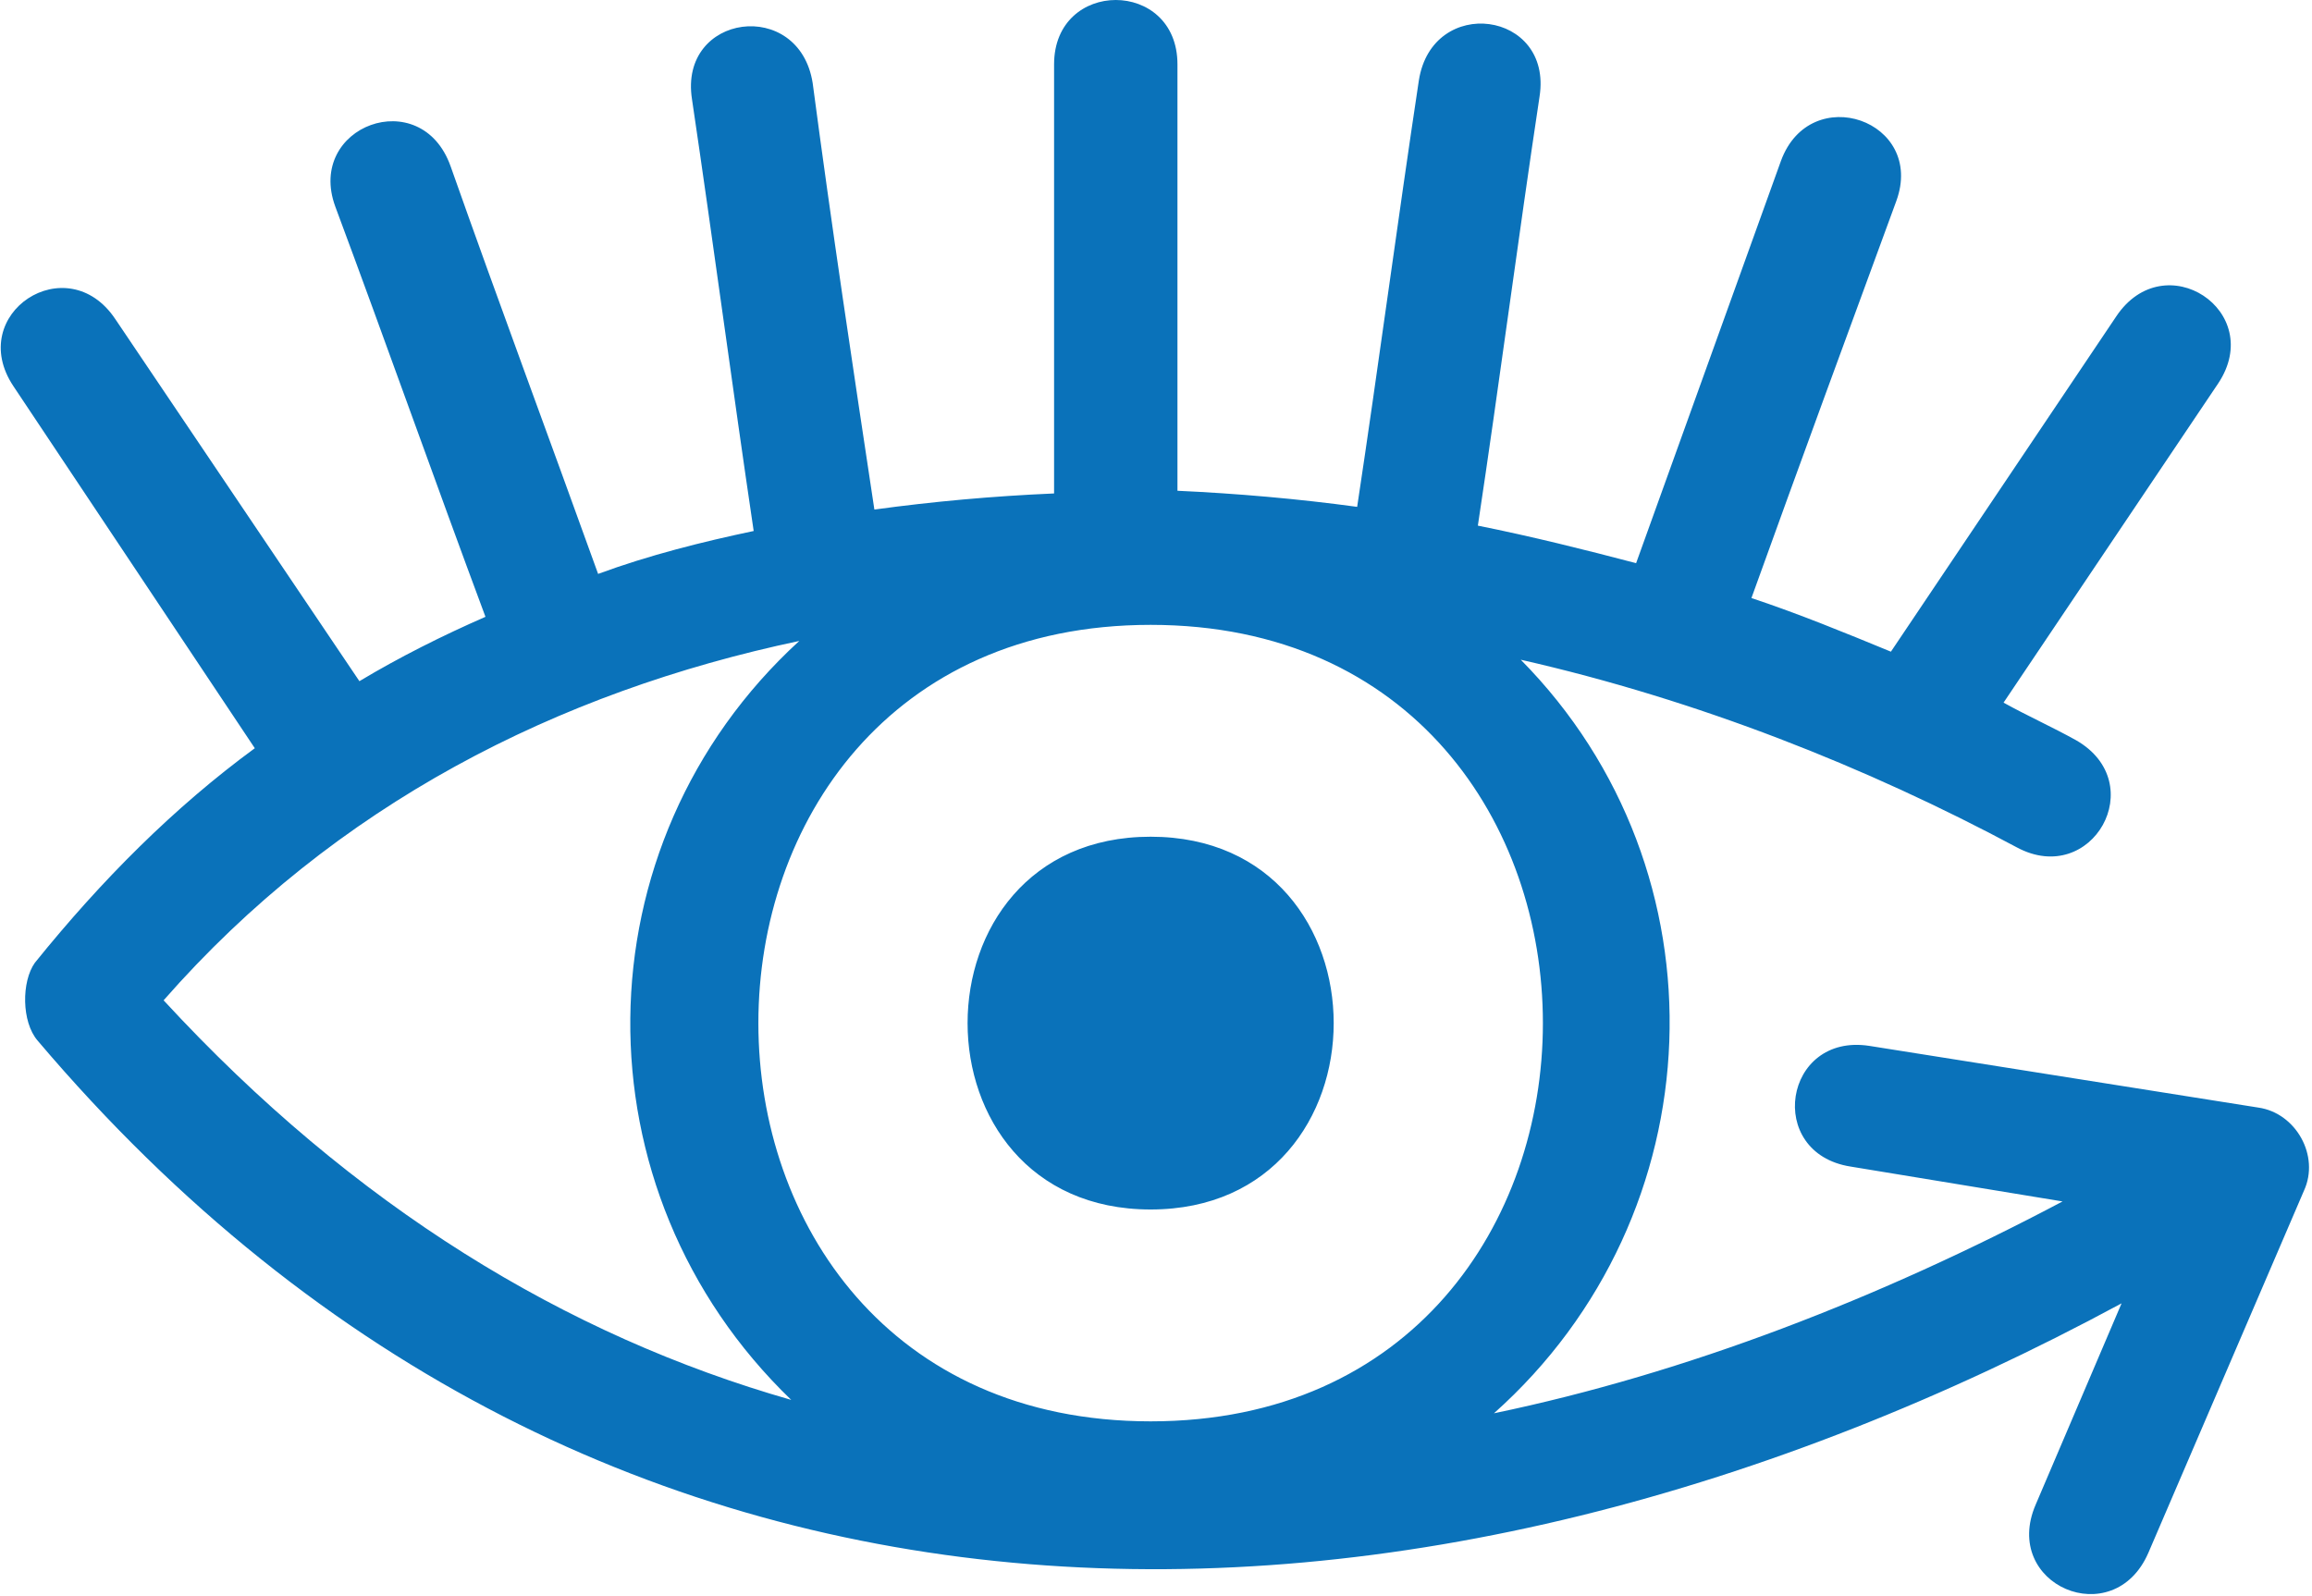
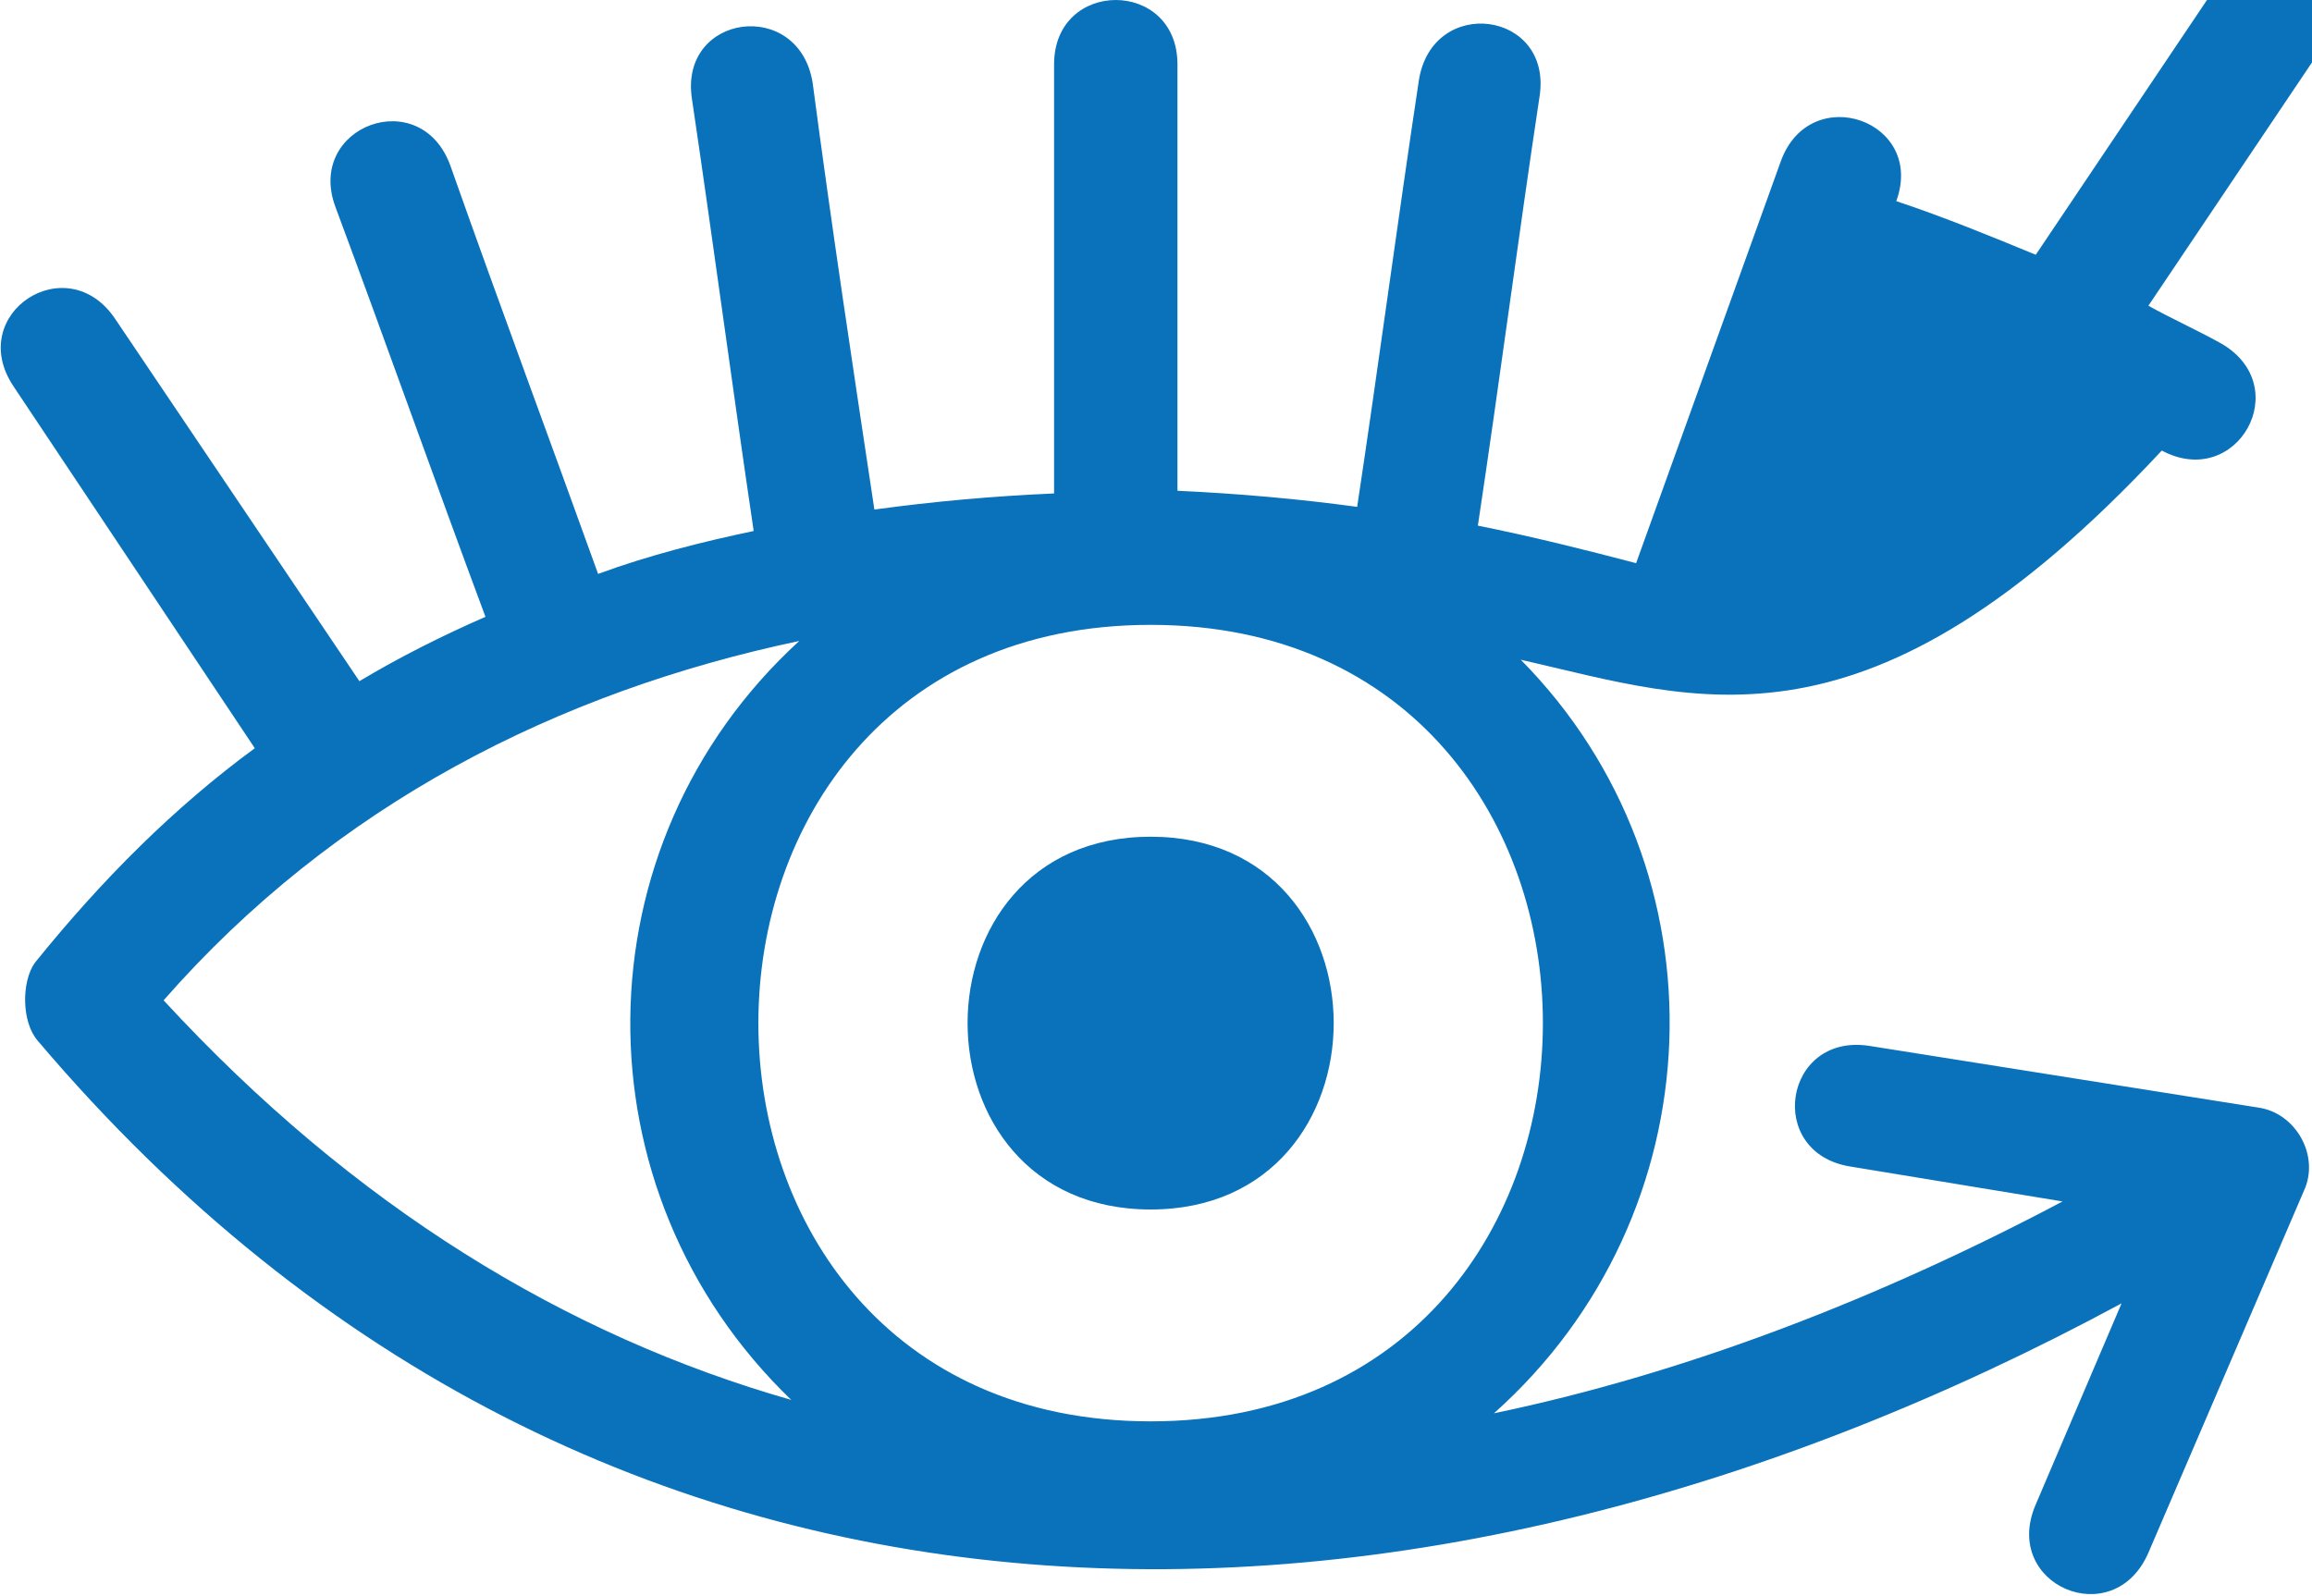
<svg xmlns="http://www.w3.org/2000/svg" version="1.1" id="Layer_1" x="0px" y="0px" viewBox="0 0 86.2 59.5" style="enable-background:new 0 0 86.2 59.5;" xml:space="preserve">
  <style type="text/css">
	.st0{fill:#0A72BA;}
</style>
-   <path class="st0" d="M56.7,24.6c7.8,7.9,7.3,20.7-1,28.1c7.2-1.5,14.4-4.3,21.2-7.9l-7.9-1.3c-3.2-0.5-2.5-5,0.7-4.5l14.5,2.3  c1.4,0.2,2.3,1.8,1.7,3.1l-5.8,13.5c-1.3,3-5.5,1.2-4.2-1.8l3.2-7.5C53,62.7,22.5,63.7,1.4,38.8c-0.6-0.7-0.6-2.2-0.1-2.9  c2.5-3.1,5.2-5.8,8.2-8L0.5,14.4c-1.8-2.7,2-5.2,3.8-2.5l9.1,13.5c1.5-0.9,3.1-1.7,4.7-2.4c-1.9-5.1-3.7-10.2-5.6-15.3  c-1.1-3,3.2-4.6,4.3-1.5c1.8,5.1,3.7,10.2,5.5,15.2c1.9-0.7,3.9-1.2,5.8-1.6c-0.8-5.4-1.5-10.7-2.3-16.1c-0.5-3.2,4-3.8,4.5-0.6  c0.7,5.3,1.5,10.6,2.3,15.9c2.2-0.3,4.4-0.5,6.7-0.6V2.4c0-3.2,4.6-3.2,4.6,0v15.9c2.2,0.1,4.5,0.3,6.7,0.6  c0.8-5.3,1.5-10.6,2.3-15.9c0.5-3.2,5-2.6,4.5,0.6c-0.8,5.3-1.5,10.7-2.3,16c2,0.4,4,0.9,5.9,1.4c1.8-5,3.6-10,5.4-15  c1.1-3,5.4-1.5,4.3,1.5c-1.8,4.9-3.6,9.8-5.4,14.8c1.8,0.6,3.5,1.3,5.2,2l8.4-12.5c1.8-2.7,5.6-0.2,3.8,2.5l-8,11.9  c0.9,0.5,1.8,0.9,2.7,1.4c2.8,1.6,0.6,5.5-2.2,4C69.6,28.6,63.3,26.1,56.7,24.6L56.7,24.6z M29.5,52.2c-8.1-7.8-8-20.7,0.3-28.3  c-9,1.9-17.3,6.1-23.7,13.4C13.2,45,21.1,49.8,29.5,52.2L29.5,52.2z M42.9,31.2c9.1,0,9.1,13.9,0,13.9  C33.8,45.1,33.8,31.2,42.9,31.2L42.9,31.2z M42.9,23.3c-19.5,0-19.5,29.7,0,29.7C62.4,53,62.4,23.3,42.9,23.3L42.9,23.3z" />
+   <path class="st0" d="M56.7,24.6c7.8,7.9,7.3,20.7-1,28.1c7.2-1.5,14.4-4.3,21.2-7.9l-7.9-1.3c-3.2-0.5-2.5-5,0.7-4.5l14.5,2.3  c1.4,0.2,2.3,1.8,1.7,3.1l-5.8,13.5c-1.3,3-5.5,1.2-4.2-1.8l3.2-7.5C53,62.7,22.5,63.7,1.4,38.8c-0.6-0.7-0.6-2.2-0.1-2.9  c2.5-3.1,5.2-5.8,8.2-8L0.5,14.4c-1.8-2.7,2-5.2,3.8-2.5l9.1,13.5c1.5-0.9,3.1-1.7,4.7-2.4c-1.9-5.1-3.7-10.2-5.6-15.3  c-1.1-3,3.2-4.6,4.3-1.5c1.8,5.1,3.7,10.2,5.5,15.2c1.9-0.7,3.9-1.2,5.8-1.6c-0.8-5.4-1.5-10.7-2.3-16.1c-0.5-3.2,4-3.8,4.5-0.6  c0.7,5.3,1.5,10.6,2.3,15.9c2.2-0.3,4.4-0.5,6.7-0.6V2.4c0-3.2,4.6-3.2,4.6,0v15.9c2.2,0.1,4.5,0.3,6.7,0.6  c0.8-5.3,1.5-10.6,2.3-15.9c0.5-3.2,5-2.6,4.5,0.6c-0.8,5.3-1.5,10.7-2.3,16c2,0.4,4,0.9,5.9,1.4c1.8-5,3.6-10,5.4-15  c1.1-3,5.4-1.5,4.3,1.5c1.8,0.6,3.5,1.3,5.2,2l8.4-12.5c1.8-2.7,5.6-0.2,3.8,2.5l-8,11.9  c0.9,0.5,1.8,0.9,2.7,1.4c2.8,1.6,0.6,5.5-2.2,4C69.6,28.6,63.3,26.1,56.7,24.6L56.7,24.6z M29.5,52.2c-8.1-7.8-8-20.7,0.3-28.3  c-9,1.9-17.3,6.1-23.7,13.4C13.2,45,21.1,49.8,29.5,52.2L29.5,52.2z M42.9,31.2c9.1,0,9.1,13.9,0,13.9  C33.8,45.1,33.8,31.2,42.9,31.2L42.9,31.2z M42.9,23.3c-19.5,0-19.5,29.7,0,29.7C62.4,53,62.4,23.3,42.9,23.3L42.9,23.3z" />
</svg>